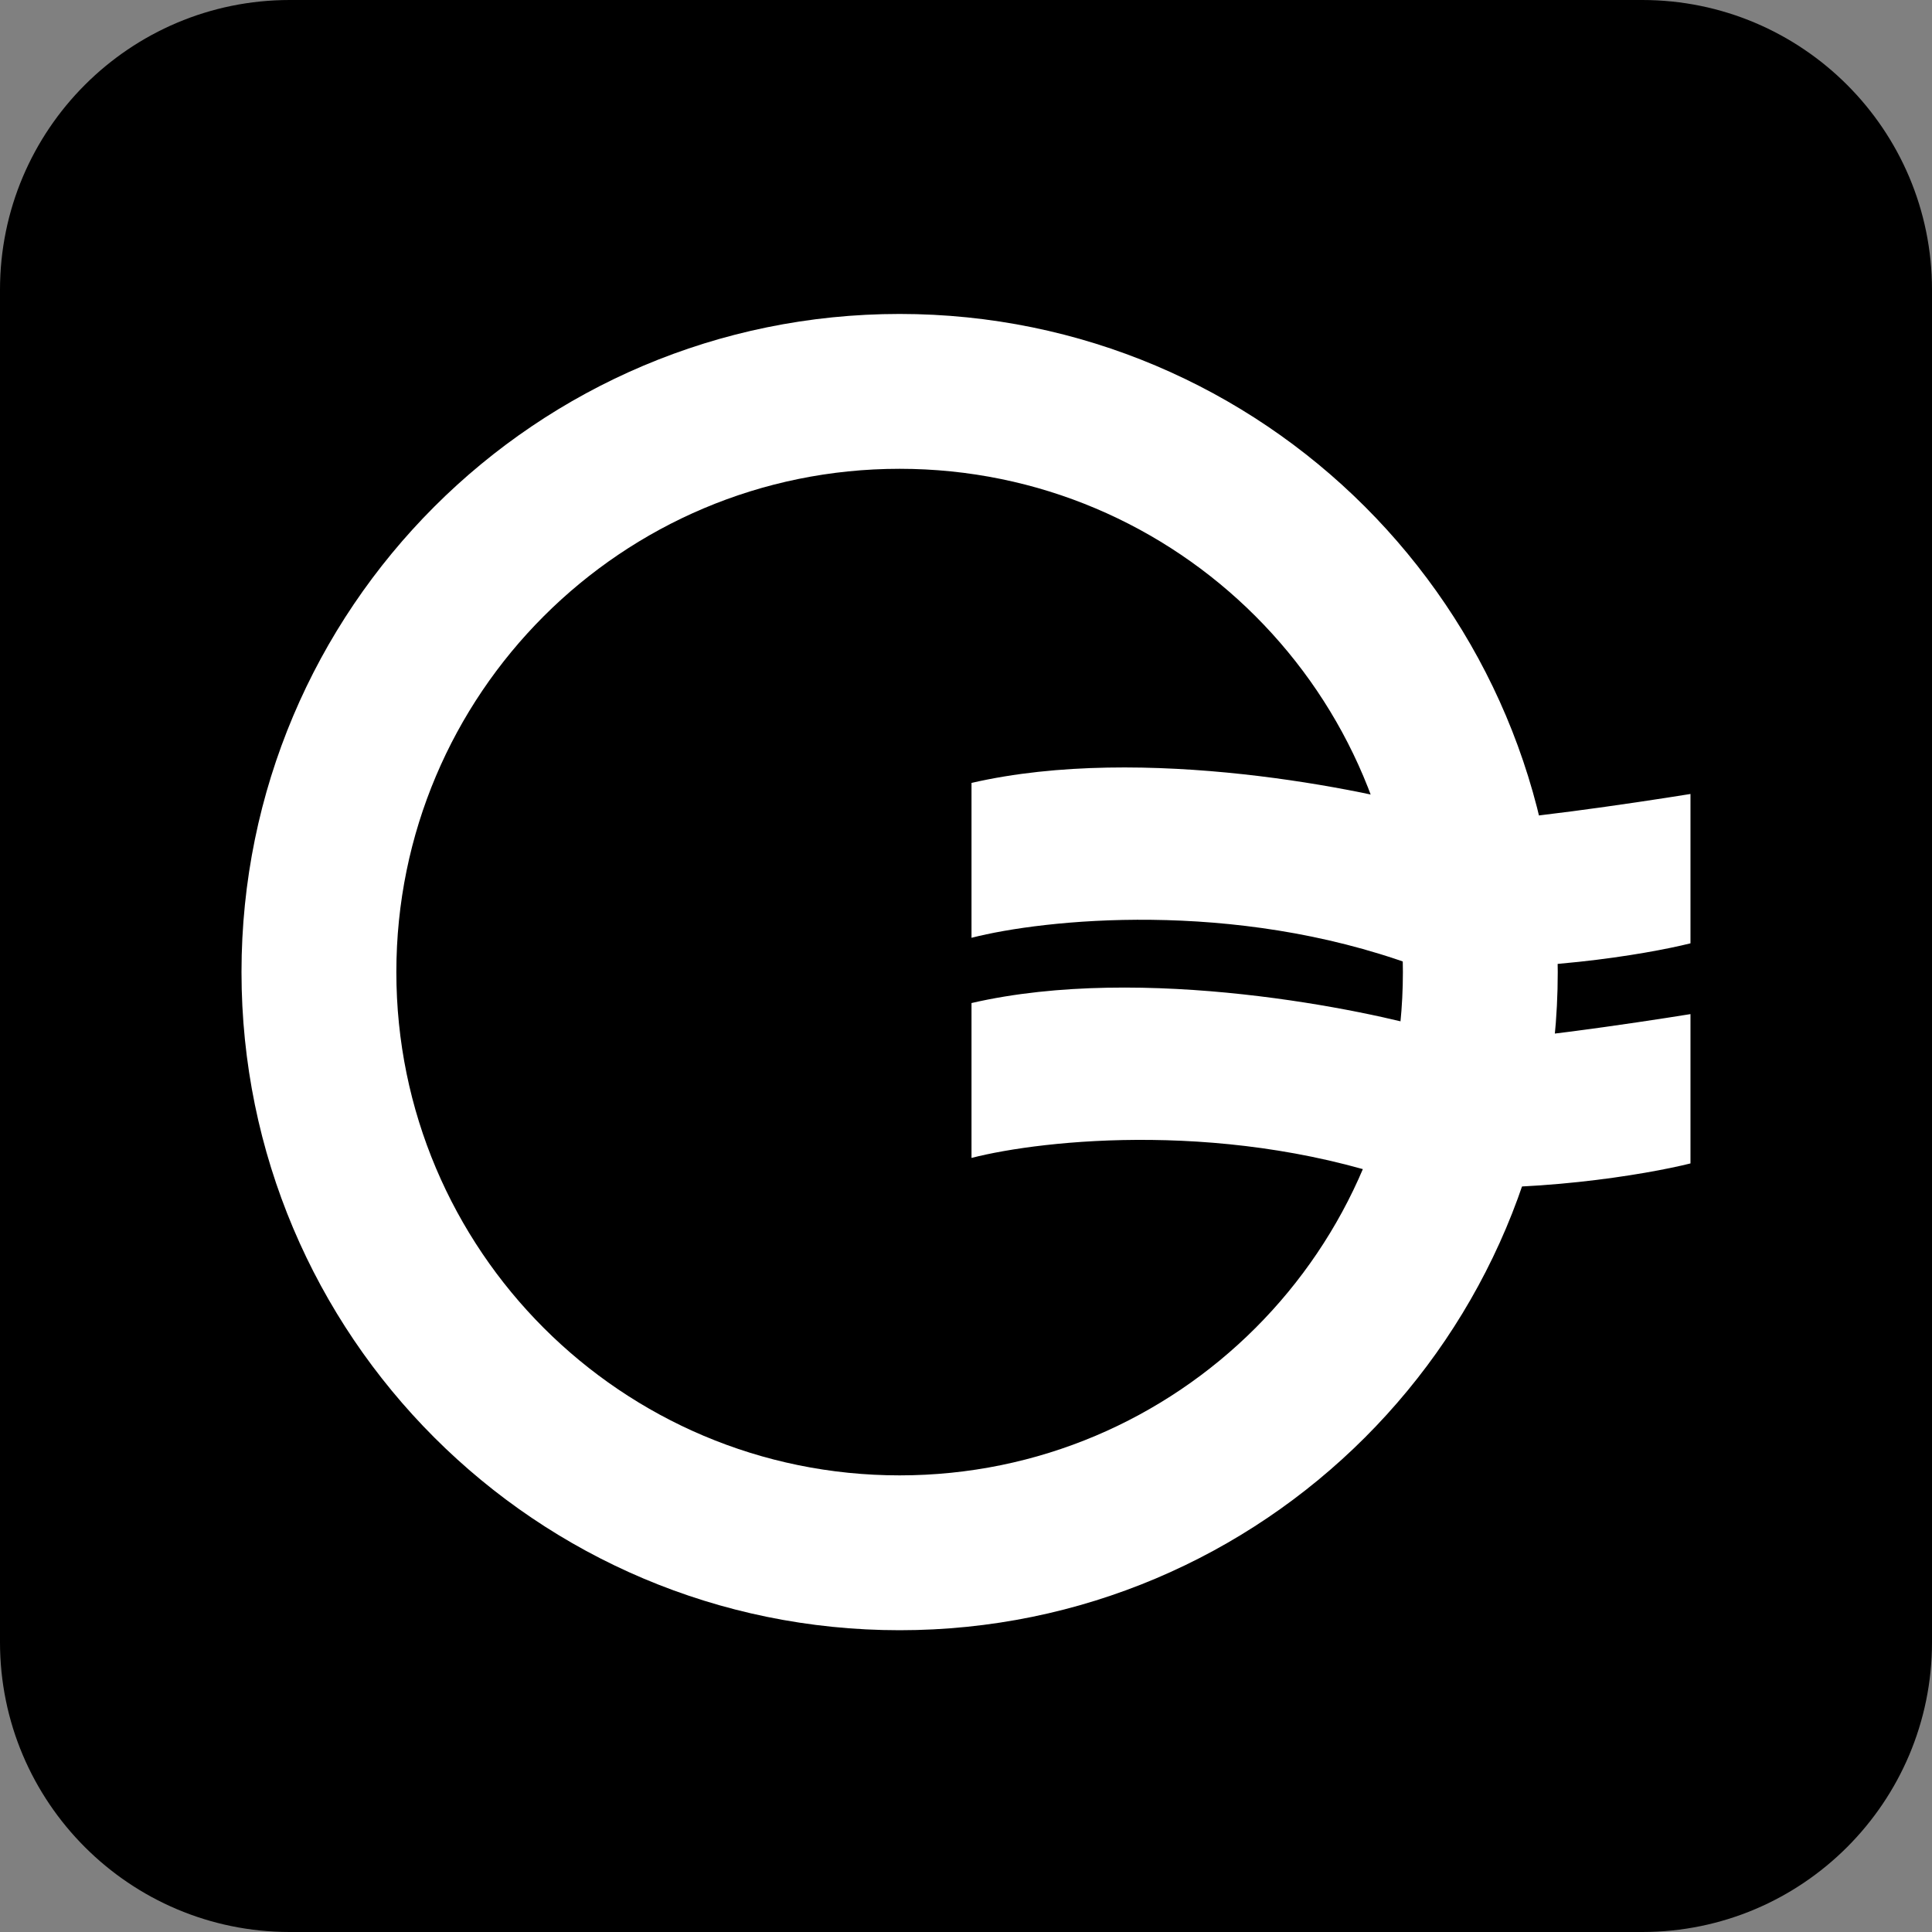
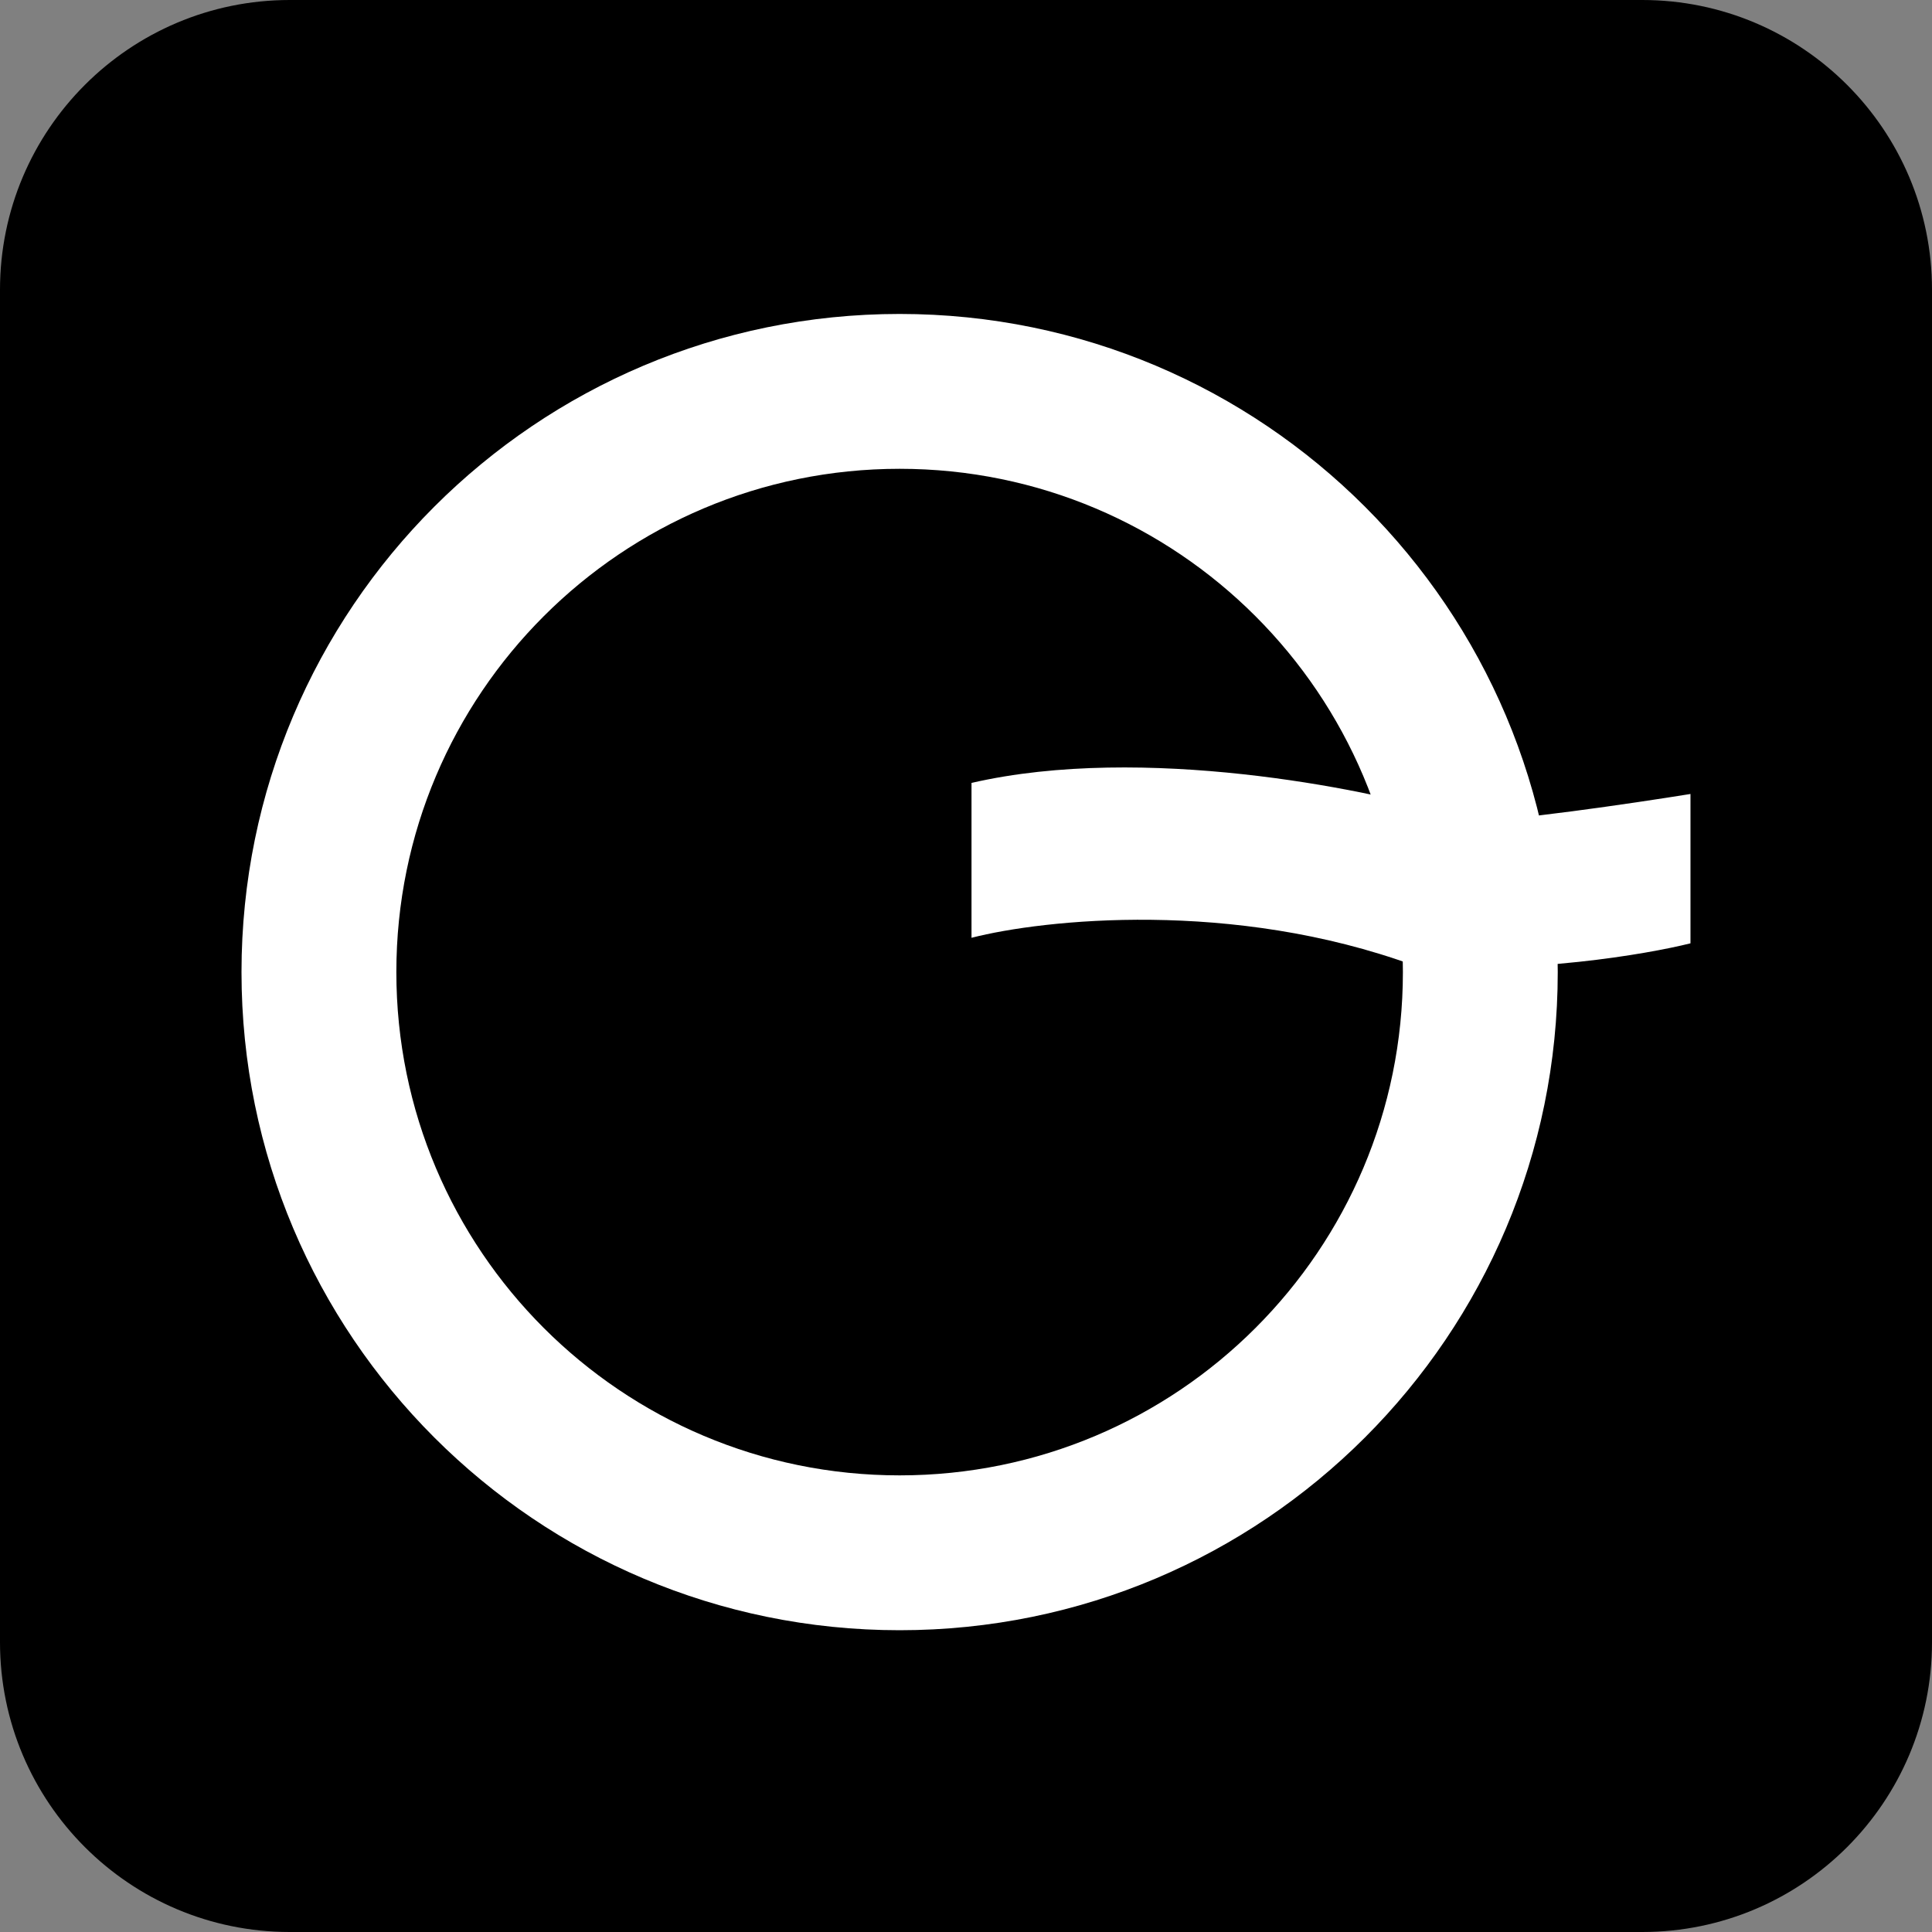
<svg xmlns="http://www.w3.org/2000/svg" width="80" height="80" viewBox="0 0 80 80" fill="none">
  <rect x="0" y="0" width="80" height="80" fill="#808080" stroke="none" />
  <g clip-path="url(#clip0_6703_87141)">
    <path d="M68 1.48619e-06L12 2.62268e-07C5.373 1.17422e-07 -1.17422e-07 5.373 -2.62268e-07 12L-1.48619e-06 68C-1.63103e-06 74.627 5.373 80 12 80L68 80C74.627 80 80 74.627 80 68L80 12C80 5.373 74.627 1.63103e-06 68 1.48619e-06Z" fill="black" />
    <path d="M40.228 38.832V32.419C47.374 30.771 56.641 32.725 59.465 33.565C59.694 33.946 58.778 34.023 60.61 34.023C62.442 34.023 67.633 33.259 69.999 32.877V39.061C68.167 39.519 63.312 40.343 58.549 39.977C51.038 37.229 43.206 38.068 40.228 38.832Z" fill="white" />
-     <path d="M40.228 47.947V41.534C47.374 39.885 56.641 41.84 59.465 42.679C59.694 43.061 58.778 43.137 60.61 43.137C62.442 43.137 67.633 42.374 69.999 41.992V48.175C68.167 48.633 63.312 49.458 58.549 49.092C51.038 46.343 43.206 47.183 40.228 47.947Z" fill="white" />
    <path fill-rule="evenodd" clip-rule="evenodd" d="M16.412 40.252C16.412 51.761 25.742 61.092 37.251 61.092C48.761 61.092 58.091 51.761 58.091 40.252C58.091 28.742 48.761 19.412 37.251 19.412C25.742 19.412 16.412 28.742 16.412 40.252ZM37.251 13C22.201 13 10 25.201 10 40.252C10 55.303 22.201 67.504 37.251 67.504C52.302 67.504 64.503 55.303 64.503 40.252C64.503 25.201 52.302 13 37.251 13Z" fill="white" />
  </g>
  <defs>
    <clipPath id="clip0_6703_87141">
      <rect width="80" height="80" fill="white" />
    </clipPath>
  </defs>
</svg>